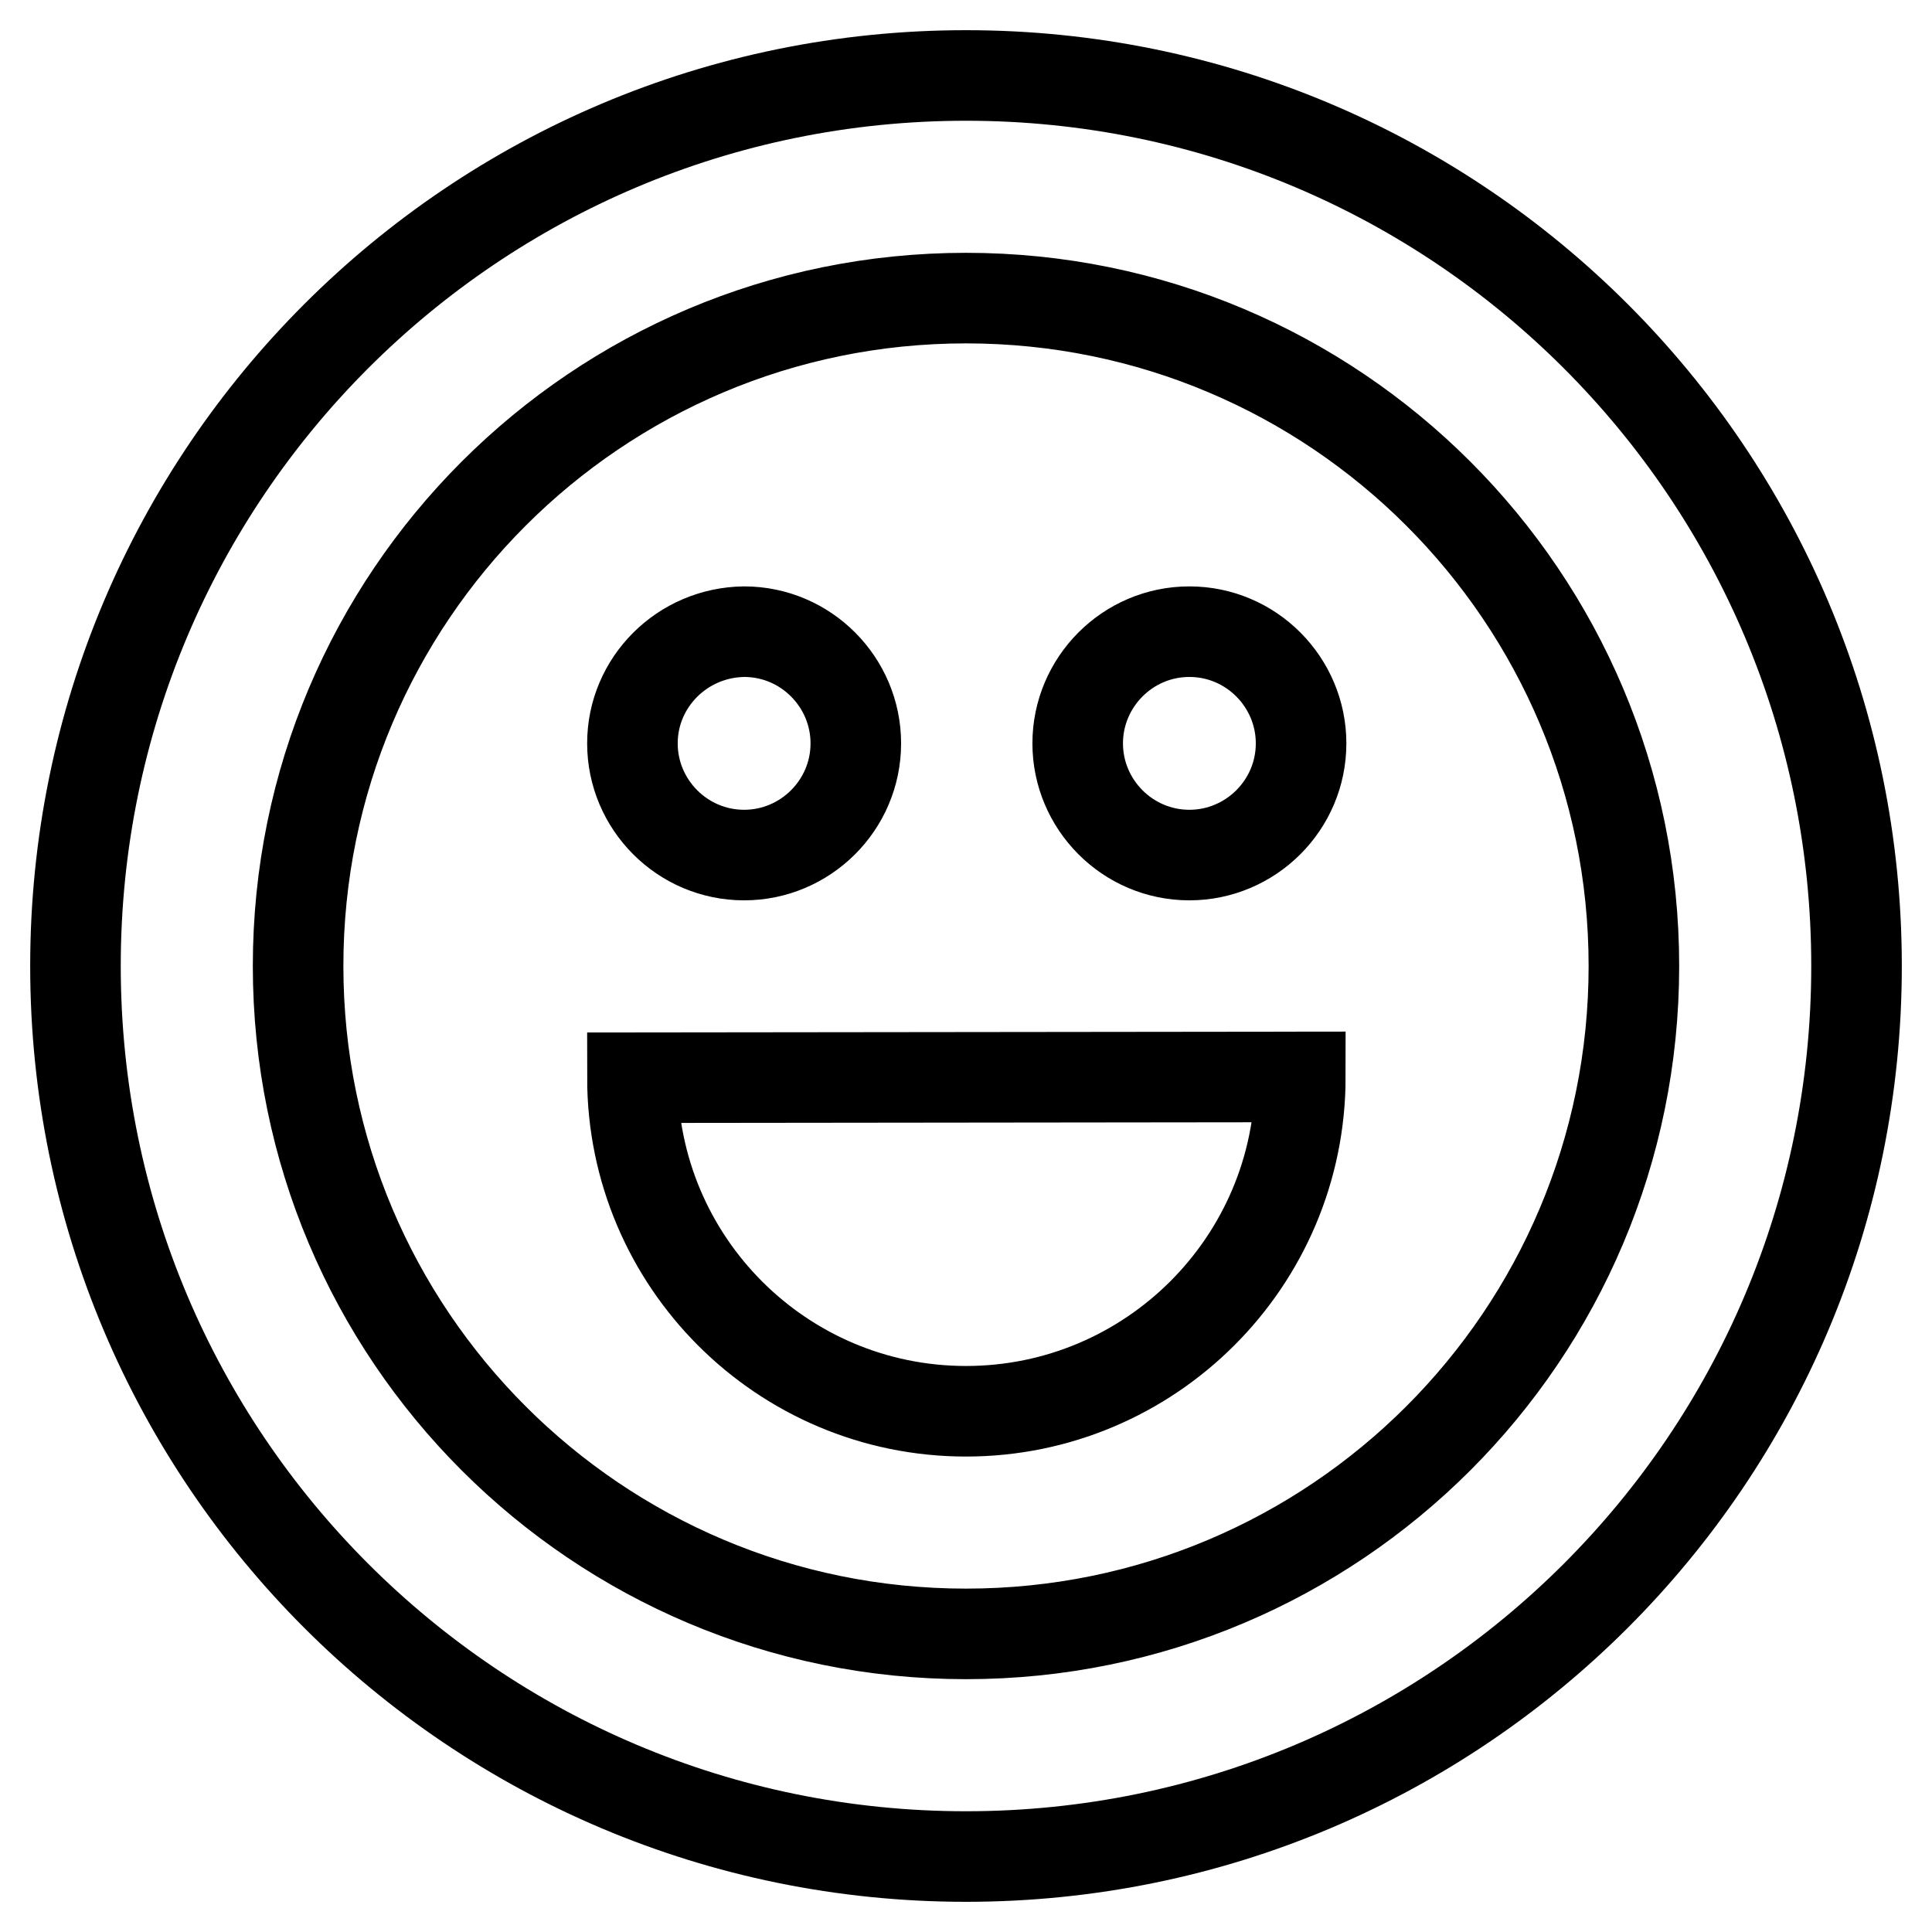
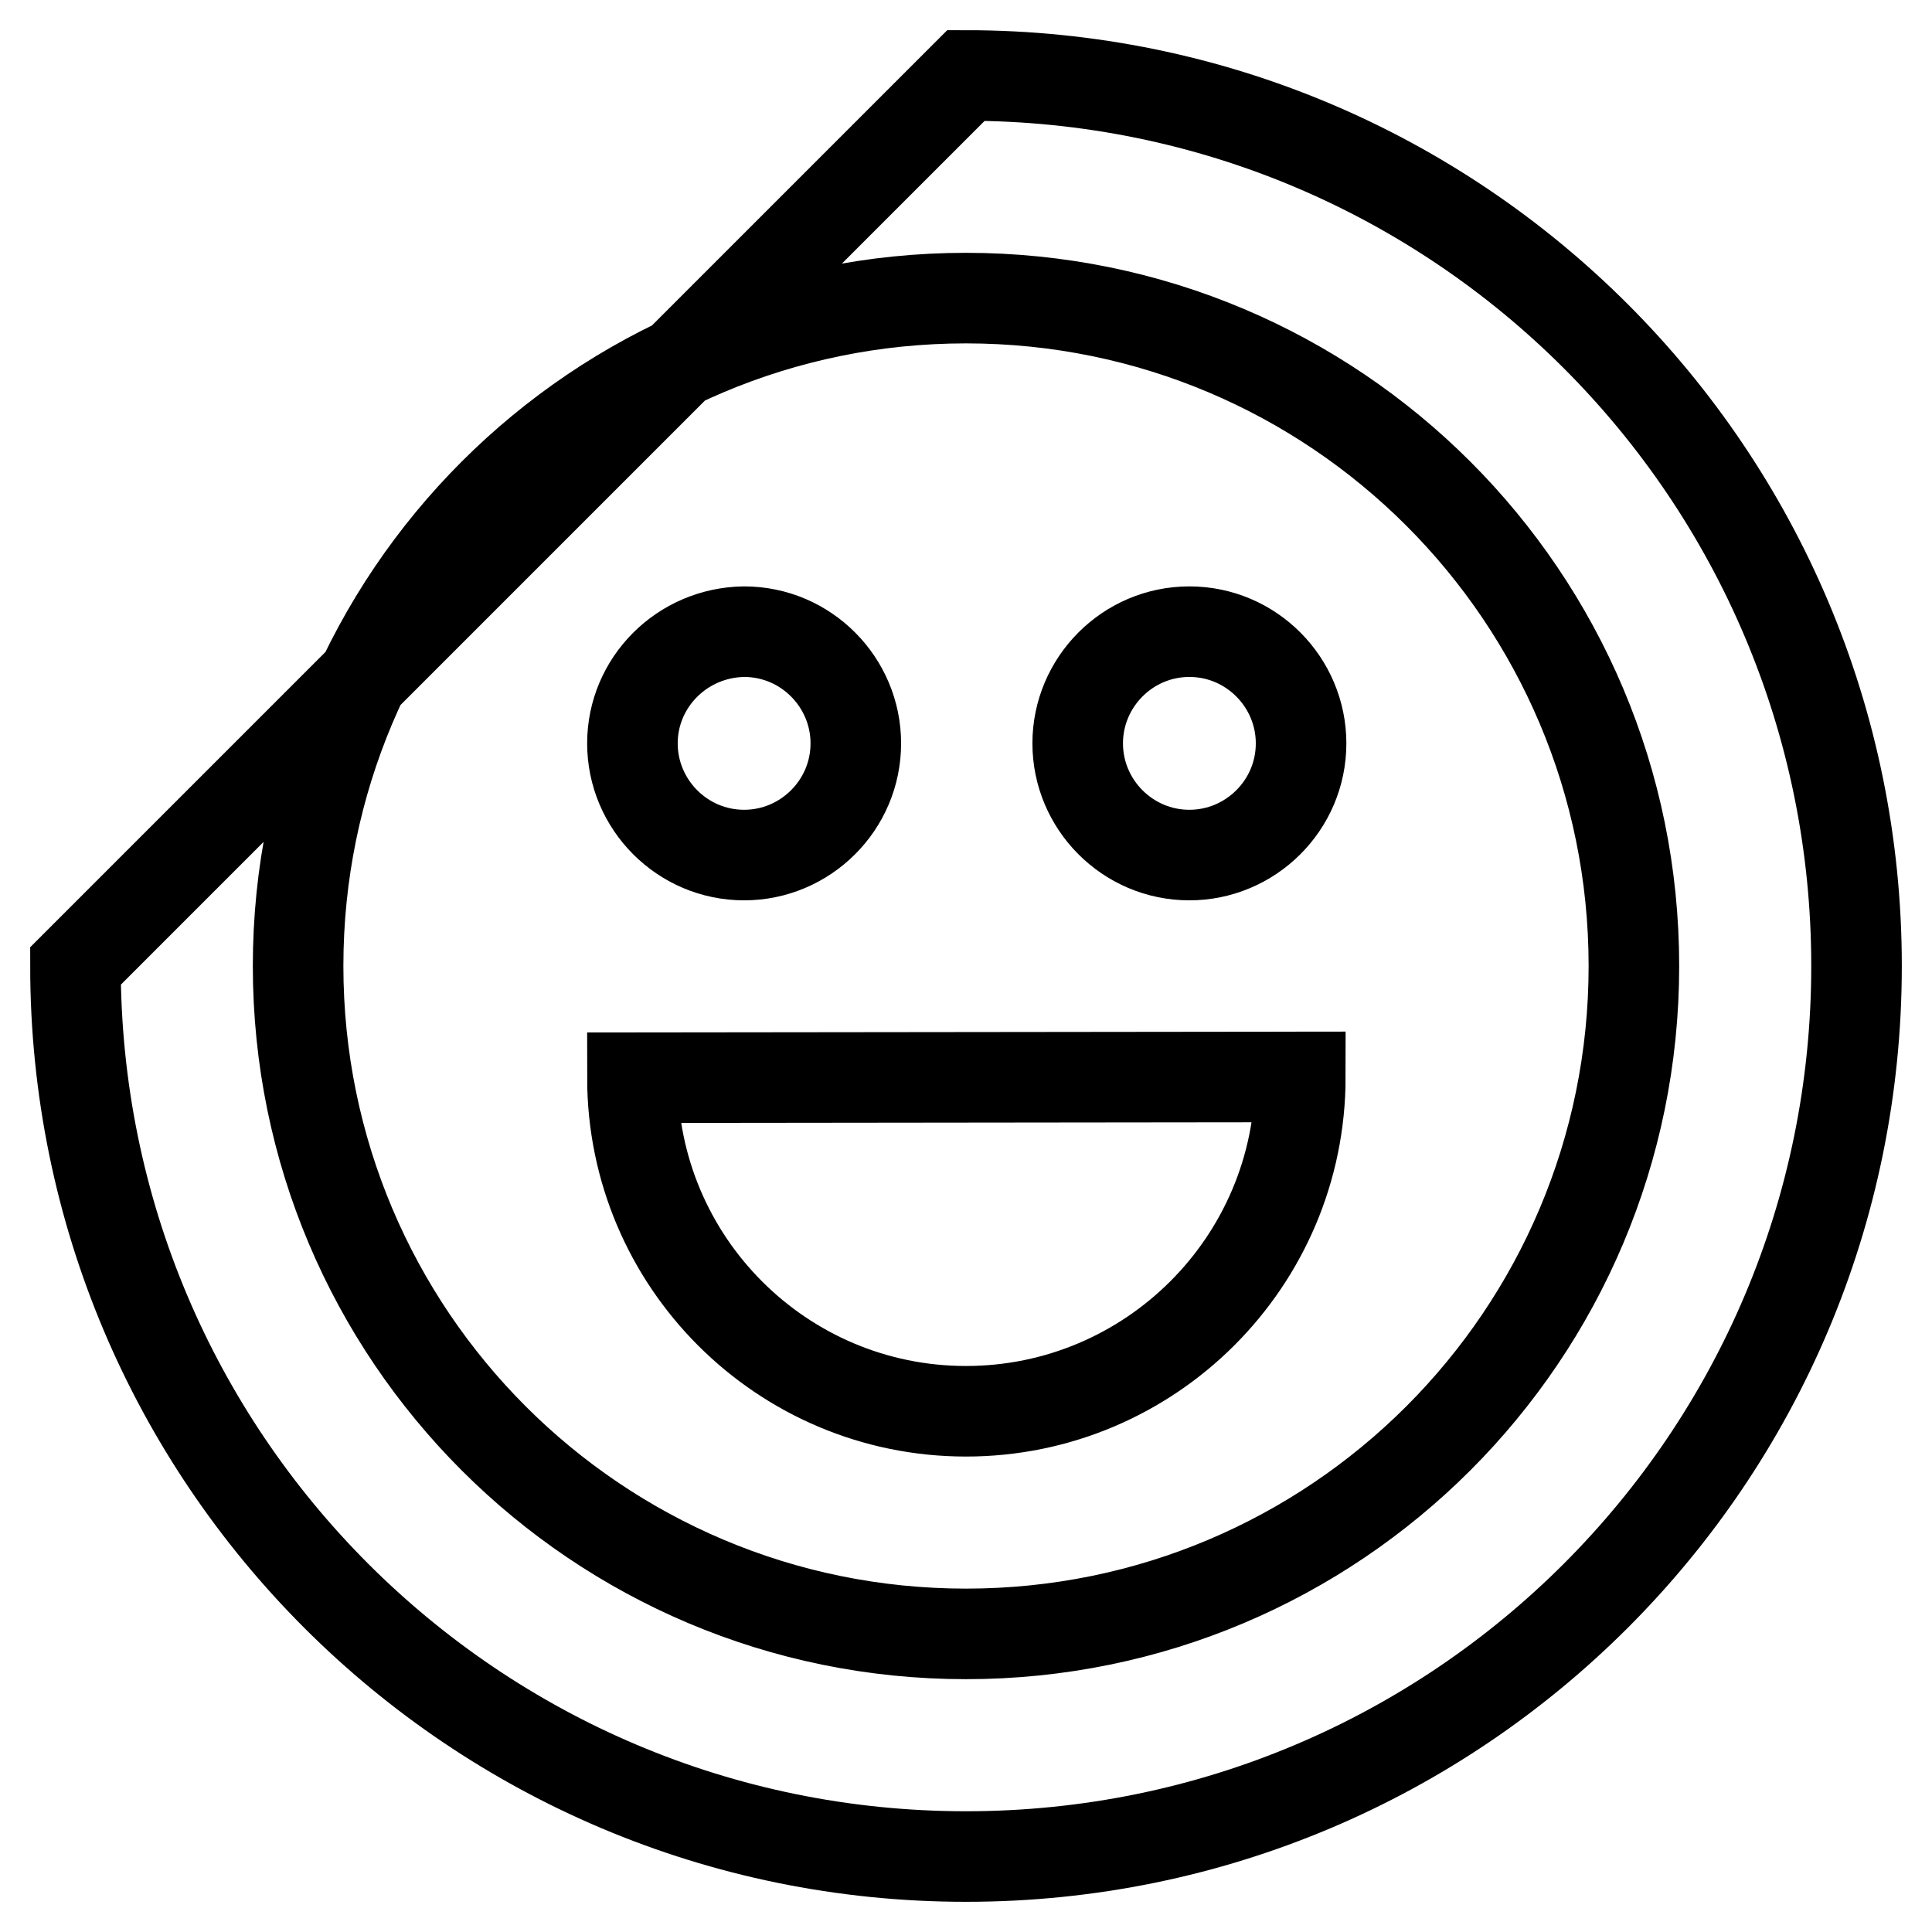
<svg xmlns="http://www.w3.org/2000/svg" version="1.1" x="0px" y="0px" viewBox="0 0 256 256" enable-background="new 0 0 256 256" xml:space="preserve">
  <g>
    <g>
-       <path stroke-width="12" fill-opacity="0" stroke="#000000" d="M83.8,98.5c0,8.1,6.6,14.8,14.8,14.8c8.1,0,14.8-6.6,14.8-14.8c0-8.1-6.6-14.8-14.8-14.8C90.4,83.8,83.8,90.4,83.8,98.5z M142.8,98.5c0,8.1,6.6,14.8,14.8,14.8c8.1,0,14.8-6.6,14.8-14.8c0-8.1-6.6-14.8-14.8-14.8C149.4,83.7,142.8,90.4,142.8,98.5z M83.8,142.8c0,24.4,19.8,44.2,44.2,44.2c24.4,0,44.3-19.8,44.3-44.3L83.8,142.8L83.8,142.8z M10,128c0,65.2,52.8,118,118,118c65.2,0,118-52.8,118-118c0-65.2-52.8-118-118-118C62.8,10,10,62.8,10,128z M39.5,128c0-48.9,39.6-88.5,88.5-88.5c48.9,0,88.5,39.6,88.5,88.5c0,48.9-39.6,88.5-88.5,88.5C79.1,216.5,39.5,176.9,39.5,128z" />
+       <path stroke-width="12" fill-opacity="0" stroke="#000000" d="M83.8,98.5c0,8.1,6.6,14.8,14.8,14.8c8.1,0,14.8-6.6,14.8-14.8c0-8.1-6.6-14.8-14.8-14.8C90.4,83.8,83.8,90.4,83.8,98.5z M142.8,98.5c0,8.1,6.6,14.8,14.8,14.8c8.1,0,14.8-6.6,14.8-14.8c0-8.1-6.6-14.8-14.8-14.8C149.4,83.7,142.8,90.4,142.8,98.5z M83.8,142.8c0,24.4,19.8,44.2,44.2,44.2c24.4,0,44.3-19.8,44.3-44.3L83.8,142.8L83.8,142.8z M10,128c0,65.2,52.8,118,118,118c65.2,0,118-52.8,118-118c0-65.2-52.8-118-118-118z M39.5,128c0-48.9,39.6-88.5,88.5-88.5c48.9,0,88.5,39.6,88.5,88.5c0,48.9-39.6,88.5-88.5,88.5C79.1,216.5,39.5,176.9,39.5,128z" />
    </g>
  </g>
</svg>